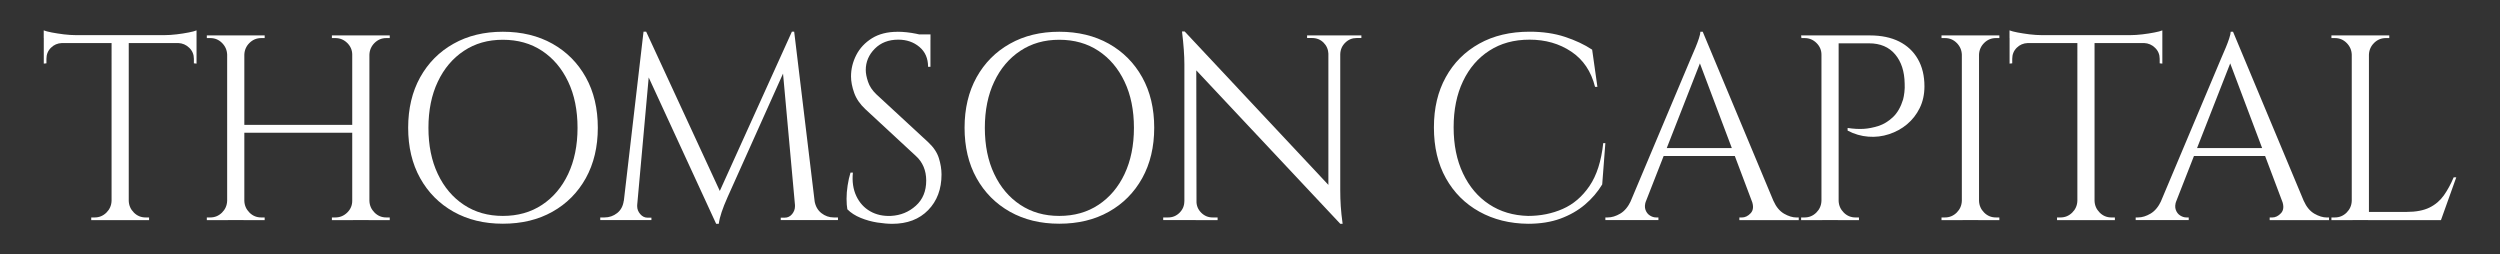
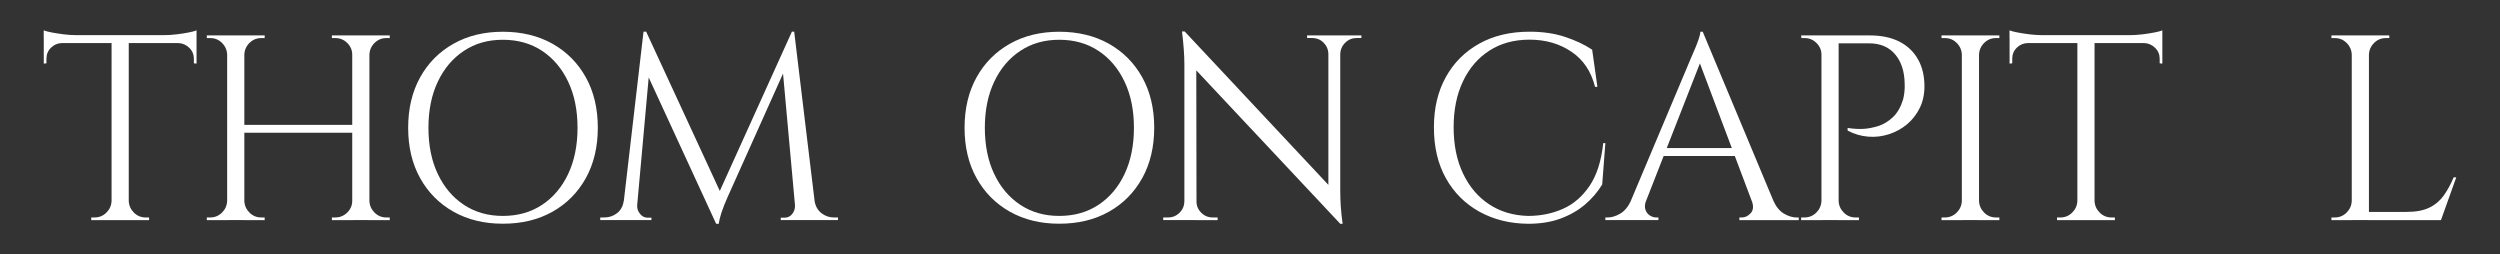
<svg xmlns="http://www.w3.org/2000/svg" id="a" viewBox="0 0 442.53 45">
  <rect x="0" y="0" width="442.53" height="45" fill="#333333" stroke="none" />
  <path d="m7.75,5.38c.31.12.79.25,1.42.37.64.12,1.35.23,2.12.33.78.09,1.49.14,2.15.14l-5.7.51v-1.35Zm27.04.84v1.4H7.75v-1.4h27.04Zm-23.82,1.26v.14c-.78.03-1.43.31-1.96.84-.53.53-.79,1.18-.79,1.96v.79l-.47.05v-3.78h3.22Zm8.92,28.07v3.41h-3.74v-.47h.61c.81,0,1.5-.29,2.08-.86.58-.58.88-1.27.91-2.08h.14Zm2.9-29.14v32.55h-3.04V6.41h3.04Zm-.14,29.14h.14c.03.81.33,1.5.91,2.08.58.58,1.27.86,2.08.86h.61v.47h-3.74v-3.41Zm12.14-30.17v1.35l-5.7-.51c.68,0,1.41-.05,2.17-.14.76-.09,1.47-.2,2.12-.33.65-.12,1.12-.25,1.4-.37Zm0,2.1v3.78l-.47-.05v-.79c0-.78-.27-1.43-.82-1.96-.55-.53-1.19-.81-1.94-.84v-.14h3.22Z" fill="#fff" stroke-width="0" />
  <path d="m40.35,9.68h-.14c-.03-.81-.33-1.5-.91-2.08-.58-.58-1.27-.86-2.08-.86h-.61v-.47h3.74v3.41Zm0,25.87v3.41h-3.74v-.47h.61c.81,0,1.5-.29,2.08-.86.58-.58.88-1.27.91-2.08h.14Zm2.9-29.28v32.69h-3.04V6.27h3.04Zm19.52,15.83v1.4h-19.99v-1.4h19.99Zm-19.66-12.42v-3.41h3.74v.47h-.61c-.81,0-1.5.29-2.08.86s-.88,1.27-.91,2.08h-.14Zm0,25.87h.14c.03.81.33,1.5.91,2.08.58.58,1.27.86,2.08.86h.61v.47h-3.74v-3.41Zm19.38-25.87h-.14c0-.81-.3-1.5-.89-2.08-.59-.58-1.29-.86-2.1-.86h-.61v-.47h3.74v3.41Zm0,25.87v3.41h-3.74v-.47h.61c.81,0,1.51-.29,2.1-.86.59-.58.89-1.27.89-2.08h.14Zm2.9-29.28v32.69h-3.04V6.27h3.04Zm-.14,3.41v-3.41h3.74v.47h-.61c-.81,0-1.5.29-2.08.86-.58.58-.88,1.27-.91,2.08h-.14Zm0,25.87h.14c.03.81.33,1.5.91,2.08.58.58,1.27.86,2.08.86h.61v.47h-3.74v-3.41Z" fill="#fff" stroke-width="0" />
  <path d="m89.01,5.62c3.33,0,6.26.71,8.78,2.12,2.52,1.42,4.49,3.4,5.91,5.95,1.42,2.55,2.12,5.53,2.12,8.92s-.71,6.37-2.12,8.92c-1.42,2.55-3.39,4.54-5.91,5.95-2.52,1.42-5.45,2.12-8.78,2.12s-6.21-.71-8.73-2.12c-2.52-1.42-4.49-3.4-5.91-5.95-1.42-2.55-2.12-5.53-2.12-8.92s.71-6.37,2.12-8.92c1.42-2.55,3.39-4.54,5.91-5.95,2.52-1.42,5.43-2.12,8.73-2.12Zm0,32.6c2.65,0,4.96-.65,6.94-1.96,1.98-1.31,3.52-3.13,4.62-5.46,1.1-2.33,1.66-5.06,1.66-8.17s-.55-5.84-1.66-8.17c-1.11-2.34-2.65-4.16-4.62-5.46-1.98-1.31-4.29-1.96-6.94-1.96s-4.91.65-6.89,1.96c-1.98,1.31-3.52,3.13-4.62,5.46-1.11,2.33-1.66,5.06-1.66,8.17s.55,5.84,1.66,8.17c1.1,2.33,2.65,4.16,4.62,5.46,1.98,1.31,4.27,1.96,6.89,1.96Z" fill="#fff" stroke-width="0" />
  <path d="m111.43,35.55v3.41h-5.18v-.47h.75c.84,0,1.59-.26,2.24-.77.65-.51,1.04-1.24,1.17-2.17h1.03Zm2.48-29.94h.47l.93,2.76-2.76,30.59h-2.52l3.88-33.34Zm-1.12,30.68v.23c0,.5.18.96.54,1.38.36.42.79.63,1.28.63h.7v.42h-2.85v-2.66h.33Zm1.59-30.68l13.45,29.09-1.07,4.9-13.26-28.77.89-5.23Zm25.78,0l.37,3.13-11.72,26.11c-.47,1.06-.83,1.95-1.07,2.69-.25.73-.42,1.42-.51,2.08h-.47l-.65-2.94,14.06-31.06Zm.56,30.68h.33v2.66h-2.85v-.42h.7c.53,0,.96-.21,1.31-.63.34-.42.51-.88.51-1.38v-.23Zm-.14-30.68l4.02,33.34h-3.64l-2.57-28.3,1.77-5.04h.42Zm2.62,29.94h.98c.16.93.56,1.66,1.21,2.17.65.51,1.38.77,2.19.77h.75v.47h-5.14v-3.41Z" fill="#fff" stroke-width="0" />
-   <path d="m158.87,5.62c.5,0,1.03.03,1.61.09.58.06,1.14.15,1.68.26.54.11,1.04.22,1.49.33.45.11.8.23,1.05.35v5.18h-.42c0-1.49-.51-2.67-1.54-3.53-1.03-.86-2.27-1.28-3.74-1.28-1.71,0-3.1.54-4.16,1.61-1.06,1.07-1.59,2.33-1.59,3.76,0,.59.13,1.28.4,2.08.26.79.75,1.53,1.47,2.22l9.2,8.5c.93.87,1.56,1.81,1.87,2.8.31,1,.47,1.96.47,2.9,0,2.58-.79,4.69-2.36,6.3-1.57,1.62-3.7,2.43-6.37,2.43-.75,0-1.63-.08-2.64-.23-1.01-.16-1.99-.43-2.94-.82-.95-.39-1.74-.89-2.36-1.52-.09-.5-.14-1.12-.14-1.87s.06-1.53.19-2.36c.12-.82.3-1.58.51-2.27h.42c-.16,1.59.05,2.97.61,4.16.56,1.18,1.38,2.08,2.45,2.69,1.07.61,2.3.88,3.67.82,1.71-.09,3.18-.69,4.41-1.8,1.23-1.1,1.84-2.59,1.84-4.46,0-.9-.16-1.72-.47-2.45-.31-.73-.76-1.36-1.35-1.89l-8.97-8.31c-.93-.87-1.59-1.83-1.96-2.87-.37-1.04-.56-2.02-.56-2.92,0-1.31.31-2.57.93-3.78.62-1.21,1.55-2.2,2.78-2.97,1.23-.76,2.73-1.14,4.51-1.14Zm5.84.47v.98h-3.55v-.98h3.55Z" fill="#fff" stroke-width="0" />
  <path d="m187.5,5.62c3.33,0,6.26.71,8.78,2.12,2.52,1.42,4.49,3.4,5.91,5.95,1.42,2.55,2.12,5.53,2.12,8.92s-.71,6.37-2.12,8.92c-1.42,2.55-3.39,4.54-5.91,5.95-2.52,1.42-5.45,2.12-8.78,2.12s-6.21-.71-8.73-2.12c-2.52-1.42-4.49-3.4-5.91-5.95-1.42-2.55-2.12-5.53-2.12-8.92s.71-6.37,2.12-8.92c1.42-2.55,3.39-4.54,5.91-5.95,2.52-1.42,5.43-2.12,8.73-2.12Zm0,32.6c2.65,0,4.96-.65,6.94-1.96,1.98-1.31,3.52-3.13,4.62-5.46,1.1-2.33,1.66-5.06,1.66-8.17s-.55-5.84-1.66-8.17c-1.11-2.34-2.65-4.16-4.62-5.46-1.98-1.31-4.29-1.96-6.94-1.96s-4.91.65-6.89,1.96c-1.98,1.31-3.52,3.13-4.62,5.46-1.11,2.33-1.66,5.06-1.66,8.17s.55,5.84,1.66,8.17c1.1,2.33,2.65,4.16,4.62,5.46,1.98,1.31,4.27,1.96,6.89,1.96Z" fill="#fff" stroke-width="0" />
  <path d="m209.78,35.64v3.32h-3.88v-.47h.89c.78,0,1.45-.28,2.01-.84s.84-1.23.84-2.01h.14Zm-.09-30.08l2.06,2.62.05,30.78h-2.15V11.41c0-1.59-.14-3.53-.42-5.84h.47Zm0,0l27.13,28.96.42,5.09-27.13-28.91-.42-5.14Zm2.1,30.08c0,.78.28,1.45.84,2.01s1.23.84,2.01.84h.89v.47h-3.88v-3.32h.14Zm19.57-29.38h3.88v3.32h-.09c-.03-.81-.32-1.49-.86-2.03-.54-.54-1.22-.82-2.03-.82h-.89v-.47Zm5.88,0v27.37c0,1,.03,1.95.09,2.87.06.92.17,1.95.33,3.11h-.42l-2.1-2.48V6.27h2.1Zm3.74,0v.47h-.84c-.78,0-1.45.27-2.01.82-.56.54-.86,1.22-.89,2.03h-.14v-3.32h3.88Z" fill="#fff" stroke-width="0" />
  <path d="m284.17,25.32l-.56,7.33c-.81,1.34-1.83,2.53-3.06,3.57-1.23,1.04-2.68,1.87-4.34,2.48-1.67.61-3.57.91-5.72.91-3.24-.03-6.12-.75-8.64-2.15-2.52-1.4-4.49-3.37-5.91-5.91-1.42-2.54-2.12-5.53-2.12-8.99s.7-6.36,2.1-8.9c1.4-2.54,3.37-4.51,5.91-5.93,2.54-1.42,5.52-2.12,8.94-2.12,2.3,0,4.38.3,6.23.91,1.85.61,3.46,1.36,4.83,2.27l.93,6.58h-.42c-.69-2.74-2.09-4.82-4.2-6.23-2.12-1.42-4.58-2.12-7.38-2.12s-5.11.65-7.12,1.94c-2.01,1.29-3.57,3.1-4.67,5.42-1.11,2.32-1.66,5.04-1.66,8.15s.55,5.84,1.66,8.17c1.1,2.33,2.65,4.16,4.62,5.46,1.98,1.31,4.27,1.99,6.89,2.06,2.21,0,4.26-.41,6.14-1.24,1.88-.82,3.46-2.18,4.74-4.06,1.28-1.88,2.09-4.41,2.43-7.59h.38Z" fill="#fff" stroke-width="0" />
  <path d="m291.36,35.55c-.22.62-.25,1.15-.09,1.59.16.44.41.77.77,1,.36.23.72.35,1.1.35h.42v.47h-9.39v-.47h.42c.72,0,1.46-.23,2.22-.68.76-.45,1.39-1.21,1.89-2.27h2.66Zm10.04-29.94l.42,3.27-11.72,29.94h-2.8l11.96-28.39c.34-.78.63-1.45.86-2.01.23-.56.44-1.1.61-1.63.17-.53.26-.92.26-1.17h.42Zm6.58,20.6v1.4h-14.62v-1.4h14.62Zm-6.58-20.6l13.82,33.06h-3.97l-10.79-28.63.93-4.44Zm8.69,29.94h3.83c.47,1.06,1.09,1.81,1.87,2.27.78.45,1.53.68,2.24.68h.37v.47h-10.51v-.47h.42c.59,0,1.12-.26,1.59-.77.47-.51.53-1.24.19-2.17Z" fill="#fff" stroke-width="0" />
-   <path d="m322.56,9.68h-.14c0-.81-.3-1.5-.89-2.08-.59-.58-1.29-.86-2.1-.86h-.56l-.05-.47h3.74v3.41Zm0,25.87v3.41h-3.74v-.47h.61c.81,0,1.5-.29,2.08-.86.58-.58.88-1.27.91-2.08h.14Zm2.9-29.28v32.69h-3.04V6.27h3.04Zm5.56,0c1.99,0,3.71.36,5.14,1.07,1.43.72,2.54,1.75,3.32,3.11.78,1.35,1.17,2.97,1.17,4.83,0,1.43-.28,2.72-.84,3.85-.56,1.14-1.31,2.09-2.24,2.87-.93.78-1.99,1.36-3.18,1.75-1.18.39-2.41.54-3.67.44-1.26-.09-2.48-.45-3.67-1.07v-.47c1.06.16,2,.21,2.83.16.83-.05,1.7-.22,2.62-.51s1.78-.82,2.57-1.56c.79-.75,1.39-1.79,1.8-3.13.09-.34.17-.77.23-1.28.06-.51.08-1.02.05-1.52-.03-2.15-.59-3.88-1.68-5.18s-2.63-1.96-4.62-1.96h-5.51c-.16-.47-.31-.93-.47-1.4h6.17Zm-5.7,29.28h.14c.03.81.33,1.5.91,2.08.58.58,1.27.86,2.08.86h.61v.47h-3.74v-3.41Z" fill="#fff" stroke-width="0" />
+   <path d="m322.56,9.68h-.14c0-.81-.3-1.5-.89-2.08-.59-.58-1.29-.86-2.1-.86h-.56l-.05-.47h3.74v3.41Zm0,25.87v3.41h-3.74v-.47h.61c.81,0,1.5-.29,2.08-.86.58-.58.88-1.27.91-2.08h.14Zm2.9-29.28v32.69h-3.04V6.27h3.04m5.56,0c1.99,0,3.71.36,5.14,1.07,1.43.72,2.54,1.75,3.32,3.11.78,1.35,1.17,2.97,1.17,4.83,0,1.43-.28,2.72-.84,3.85-.56,1.14-1.31,2.09-2.24,2.87-.93.78-1.99,1.36-3.18,1.75-1.18.39-2.41.54-3.67.44-1.26-.09-2.48-.45-3.67-1.07v-.47c1.06.16,2,.21,2.83.16.83-.05,1.7-.22,2.62-.51s1.78-.82,2.57-1.56c.79-.75,1.39-1.79,1.8-3.13.09-.34.17-.77.23-1.28.06-.51.08-1.02.05-1.52-.03-2.15-.59-3.88-1.68-5.18s-2.63-1.96-4.62-1.96h-5.51c-.16-.47-.31-.93-.47-1.4h6.17Zm-5.7,29.28h.14c.03.81.33,1.5.91,2.08.58.58,1.27.86,2.08.86h.61v.47h-3.74v-3.41Z" fill="#fff" stroke-width="0" />
  <path d="m347.41,9.68h-.14c-.03-.81-.33-1.5-.91-2.08-.58-.58-1.27-.86-2.08-.86h-.61v-.47h3.74v3.41Zm0,25.87v3.41h-3.74v-.47h.61c.81,0,1.5-.29,2.08-.86.58-.58.88-1.27.91-2.08h.14Zm2.9-29.28v32.69h-3.04V6.27h3.04Zm-.14,3.41v-3.41h3.74v.47h-.61c-.81,0-1.5.29-2.08.86-.58.58-.88,1.27-.91,2.08h-.14Zm0,25.87h.14c.03.81.33,1.5.91,2.08.58.58,1.27.86,2.08.86h.61v.47h-3.74v-3.41Z" fill="#fff" stroke-width="0" />
  <path d="m355.72,5.38c.31.12.79.25,1.42.37.64.12,1.35.23,2.12.33.78.09,1.49.14,2.15.14l-5.7.51v-1.35Zm27.04.84v1.4h-27.04v-1.4h27.04Zm-23.82,1.26v.14c-.78.03-1.43.31-1.96.84-.53.53-.79,1.18-.79,1.96v.79l-.47.05v-3.78h3.22Zm8.92,28.07v3.41h-3.74v-.47h.61c.81,0,1.5-.29,2.08-.86.58-.58.88-1.27.91-2.08h.14Zm2.9-29.14v32.55h-3.04V6.41h3.04Zm-.14,29.14h.14c.03.81.33,1.5.91,2.08.58.58,1.27.86,2.08.86h.61v.47h-3.74v-3.41Zm12.14-30.17v1.35l-5.7-.51c.68,0,1.41-.05,2.17-.14.76-.09,1.47-.2,2.12-.33.65-.12,1.12-.25,1.4-.37Zm0,2.1v3.78l-.47-.05v-.79c0-.78-.27-1.43-.82-1.96-.54-.53-1.19-.81-1.94-.84v-.14h3.22Z" fill="#fff" stroke-width="0" />
-   <path d="m385.23,35.55c-.22.62-.25,1.15-.09,1.59.16.44.41.77.77,1,.36.23.72.35,1.1.35h.42v.47h-9.39v-.47h.42c.72,0,1.46-.23,2.22-.68.76-.45,1.39-1.21,1.89-2.27h2.66Zm10.04-29.94l.42,3.27-11.72,29.94h-2.8l11.96-28.39c.34-.78.63-1.45.86-2.01.23-.56.44-1.1.61-1.63.17-.53.26-.92.26-1.17h.42Zm6.58,20.6v1.4h-14.62v-1.4h14.62Zm-6.58-20.6l13.82,33.06h-3.97l-10.79-28.63.93-4.44Zm8.69,29.94h3.83c.47,1.06,1.09,1.81,1.87,2.27.78.45,1.53.68,2.24.68h.37v.47h-10.51v-.47h.42c.59,0,1.12-.26,1.59-.77.47-.51.53-1.24.19-2.17Z" fill="#fff" stroke-width="0" />
  <path d="m416.43,9.68h-.14c-.03-.81-.33-1.5-.91-2.08-.58-.58-1.27-.86-2.08-.86h-.61v-.47h3.74v3.41Zm0,25.87v3.41h-3.74v-.47h.61c.81,0,1.5-.29,2.08-.86.58-.58.88-1.27.91-2.08h.14Zm2.9-29.28v32.69h-3.04V6.27h3.04Zm-.14,3.41v-3.41h3.74v.47h-.61c-.81,0-1.5.29-2.08.86-.58.58-.88,1.27-.91,2.08h-.14Zm12.75,27.83v1.45h-12.75v-1.45h12.75Zm2.85-6.12l-2.71,7.57h-7.75l1.68-1.45c1.65,0,3-.26,4.04-.77s1.89-1.24,2.55-2.17c.65-.93,1.23-1.99,1.73-3.18h.47Z" fill="#fff" stroke-width="0" />
</svg>